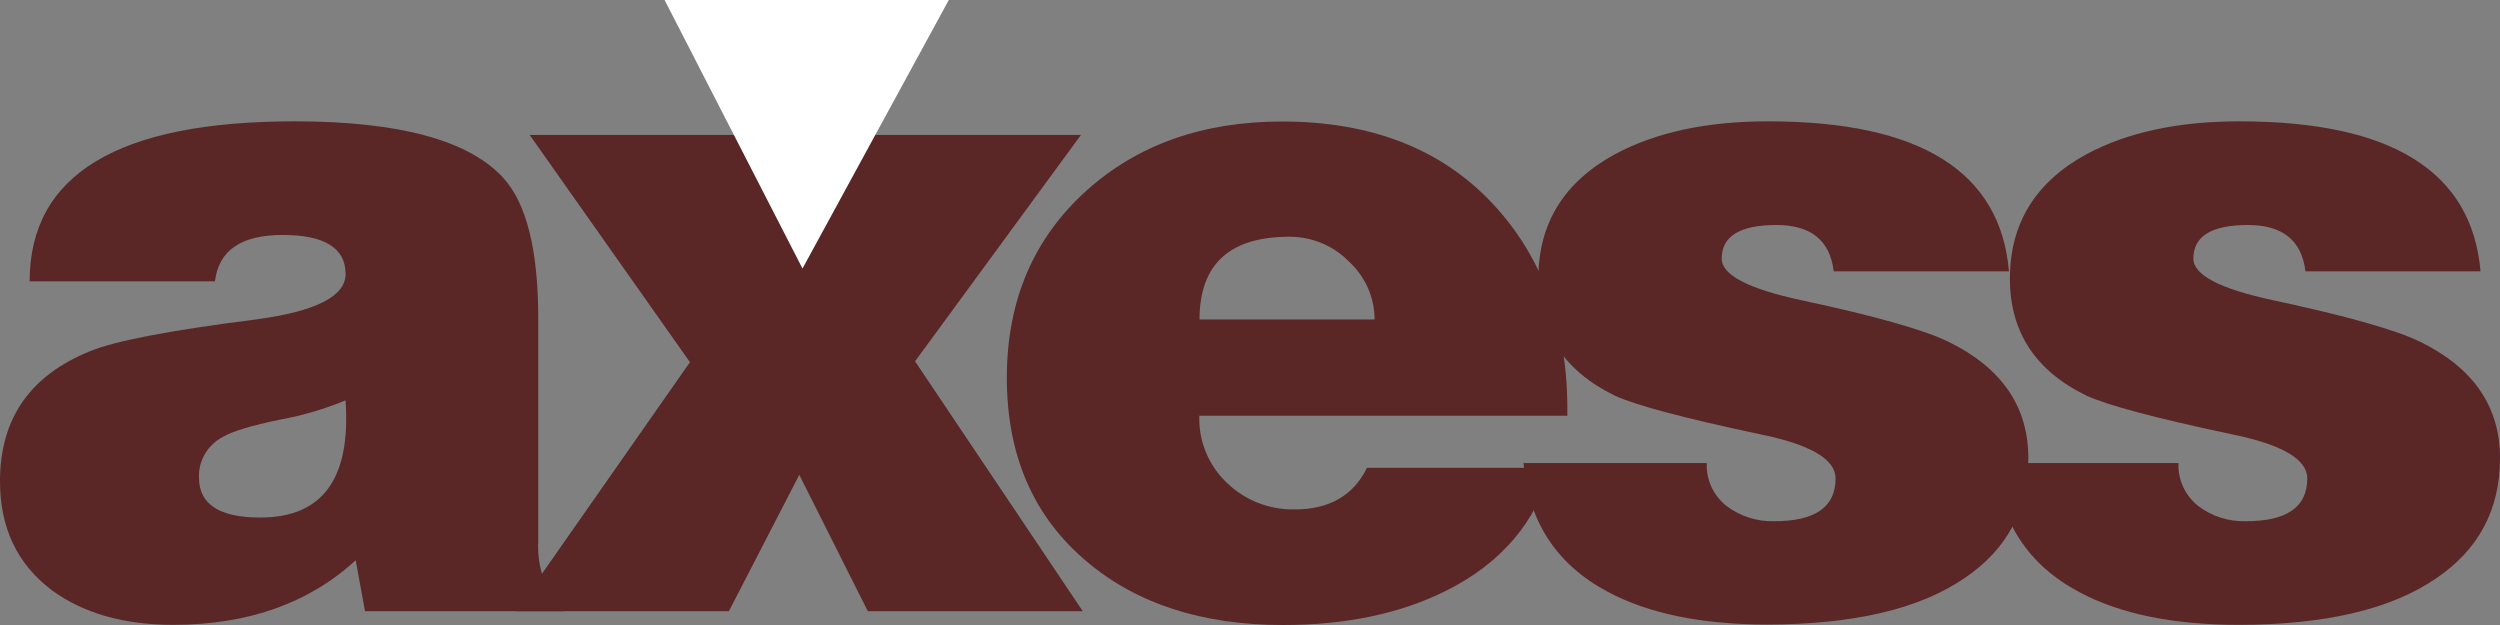
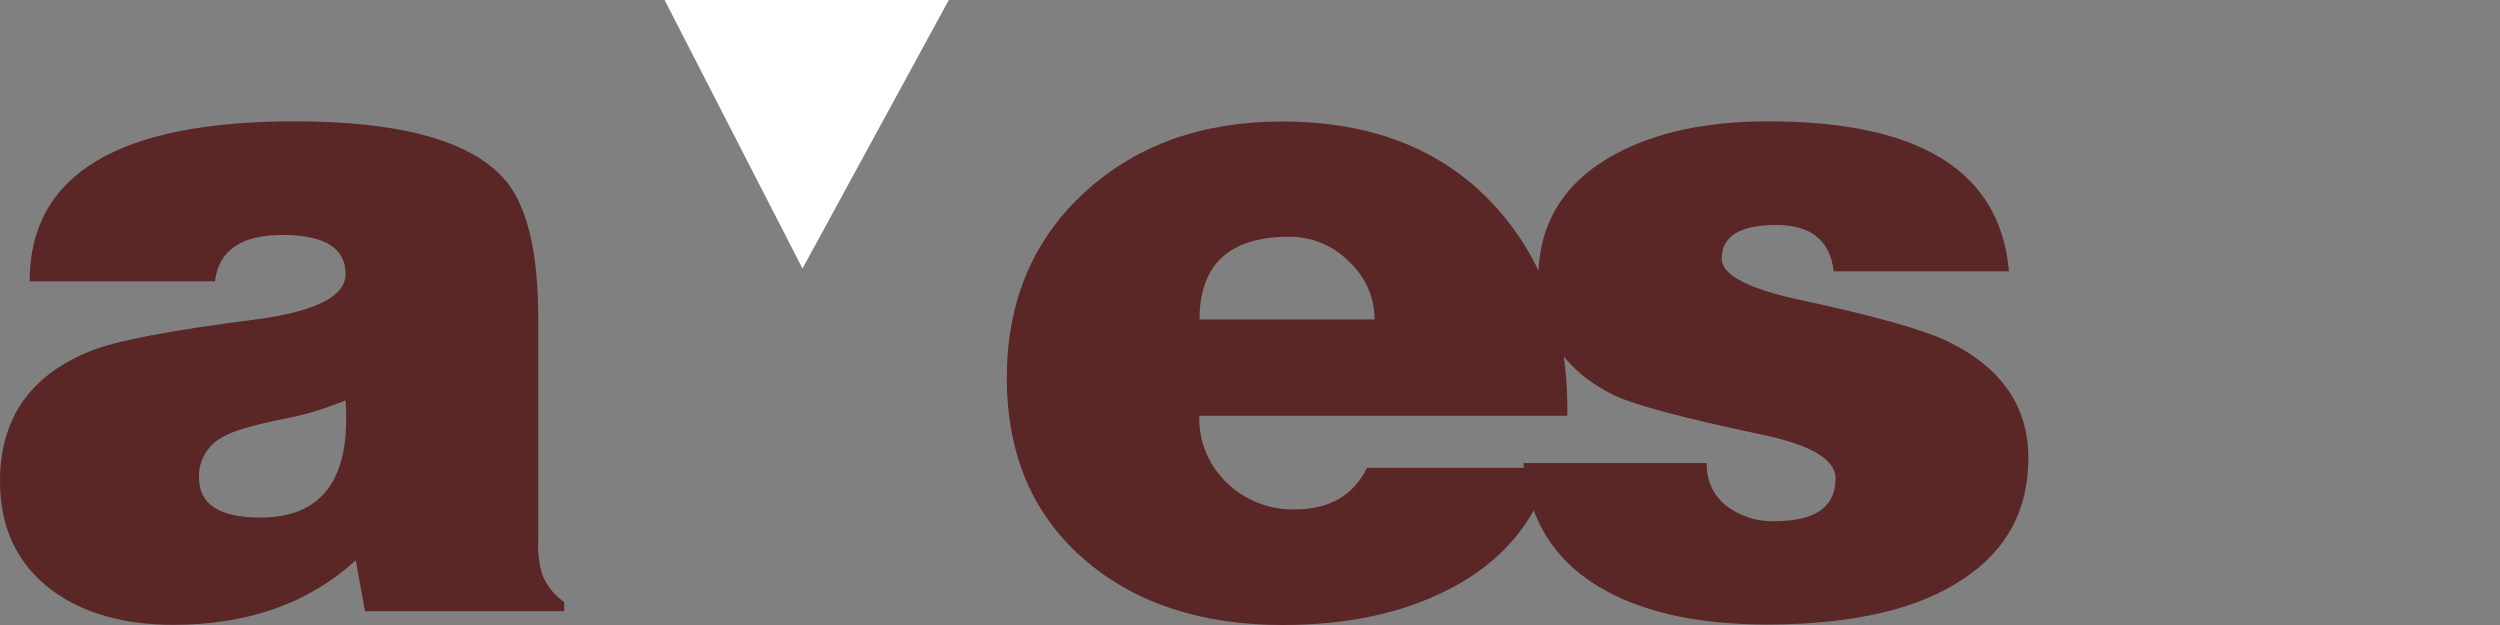
<svg xmlns="http://www.w3.org/2000/svg" width="56" height="14" viewBox="0 0 56 14" fill="none">
  <rect x="0" y="0" width="56" height="14" fill="#808080" stroke="none" />
  <path fill-rule="evenodd" clip-rule="evenodd" d="M8.176 13.691H12.637H12.638V13.487C12.412 13.33 12.238 13.11 12.141 12.855C12.072 12.617 12.043 12.369 12.057 12.122V7.136C12.057 5.602 11.794 4.551 11.269 3.98C10.495 3.139 8.938 2.718 6.6 2.718C2.643 2.717 0.664 3.912 0.664 6.302H4.815C4.898 5.609 5.403 5.263 6.329 5.263C7.27 5.263 7.741 5.555 7.741 6.138C7.741 6.639 7.07 6.978 5.728 7.156C3.805 7.4 2.567 7.638 2.013 7.869C0.671 8.411 1.58495e-06 9.382 1.58495e-06 10.779C-0.001 11.824 0.387 12.638 1.163 13.222C1.868 13.738 2.773 13.996 3.88 13.996C5.554 13.996 6.916 13.514 7.968 12.55L8.176 13.691ZM7.74 8.968C7.864 10.718 7.227 11.593 5.831 11.593H5.828C4.914 11.593 4.457 11.295 4.457 10.698C4.443 10.315 4.655 9.959 5.001 9.782C5.208 9.66 5.637 9.531 6.287 9.396C6.786 9.306 7.273 9.162 7.74 8.968Z" fill="#5A2626" />
-   <path d="M11.553 13.691L15.455 8.113L11.865 3.023H16.658L18.029 5.69L19.481 3.023H24.213L20.497 8.093L24.254 13.691H19.439L17.904 10.636L16.327 13.691H11.553Z" fill="#5A2626" />
  <path fill-rule="evenodd" clip-rule="evenodd" d="M26.865 9.313H35.103L35.108 9.317C35.137 7.364 34.576 5.776 33.428 4.554C32.28 3.333 30.709 2.722 28.717 2.722C26.945 2.722 25.486 3.238 24.338 4.269C23.148 5.342 22.553 6.74 22.553 8.463C22.553 10.2 23.148 11.57 24.338 12.574C25.459 13.524 26.926 14 28.737 14C30.159 14 31.382 13.742 32.405 13.226C33.623 12.616 34.405 11.7 34.75 10.478H30.621C30.316 11.1 29.776 11.411 29.002 11.411C28.436 11.422 27.89 11.209 27.487 10.82C27.071 10.427 26.845 9.879 26.865 9.313ZM30.791 7.156H26.869C26.87 5.921 27.541 5.303 28.881 5.303C29.387 5.301 29.872 5.503 30.221 5.863C30.584 6.198 30.791 6.666 30.791 7.156Z" fill="#5A2626" />
  <path d="M34.123 10.373H38.232C38.215 10.741 38.376 11.096 38.668 11.329C38.975 11.565 39.358 11.687 39.748 11.675C40.661 11.675 41.117 11.356 41.117 10.718C41.117 10.283 40.543 9.951 39.395 9.721C37.721 9.366 36.649 9.08 36.178 8.865C35.032 8.309 34.459 7.434 34.459 6.24C34.459 5.005 35.033 4.075 36.182 3.451C37.095 2.962 38.236 2.717 39.607 2.718C43.009 2.718 44.807 3.838 45.001 6.078H41.075C40.993 5.385 40.564 5.039 39.789 5.04C38.974 5.04 38.566 5.291 38.566 5.793C38.566 6.159 39.161 6.47 40.351 6.725C42.011 7.081 43.111 7.392 43.651 7.658C44.84 8.242 45.435 9.11 45.435 10.263C45.435 11.416 44.957 12.312 44.003 12.951C42.994 13.642 41.52 13.988 39.582 13.989C38.117 13.989 36.927 13.745 36.013 13.256C34.866 12.646 34.236 11.682 34.125 10.366L34.123 10.373Z" fill="#5A2626" />
-   <path d="M44.689 10.373H48.798C48.781 10.741 48.943 11.096 49.234 11.329C49.541 11.565 49.923 11.688 50.313 11.675C51.226 11.675 51.683 11.356 51.683 10.718C51.683 10.283 51.108 9.951 49.96 9.721C48.286 9.366 47.214 9.08 46.743 8.865C45.594 8.309 45.021 7.434 45.022 6.24C45.022 5.005 45.596 4.075 46.743 3.451C47.658 2.962 48.799 2.717 50.168 2.718C53.571 2.718 55.369 3.838 55.564 6.078H51.642C51.558 5.385 51.13 5.04 50.354 5.04C49.539 5.04 49.131 5.291 49.131 5.793C49.131 6.159 49.726 6.47 50.916 6.725C52.577 7.081 53.676 7.392 54.216 7.658C55.406 8.242 56.001 9.11 56 10.263C55.999 11.416 55.521 12.315 54.565 12.958C53.556 13.649 52.082 13.995 50.146 13.996C48.679 13.996 47.489 13.752 46.576 13.263C45.428 12.653 44.799 11.689 44.688 10.373H44.689Z" fill="#5A2626" />
  <path d="M14.887 0L17.976 6.015L21.253 0H14.887Z" fill="white" />
</svg>